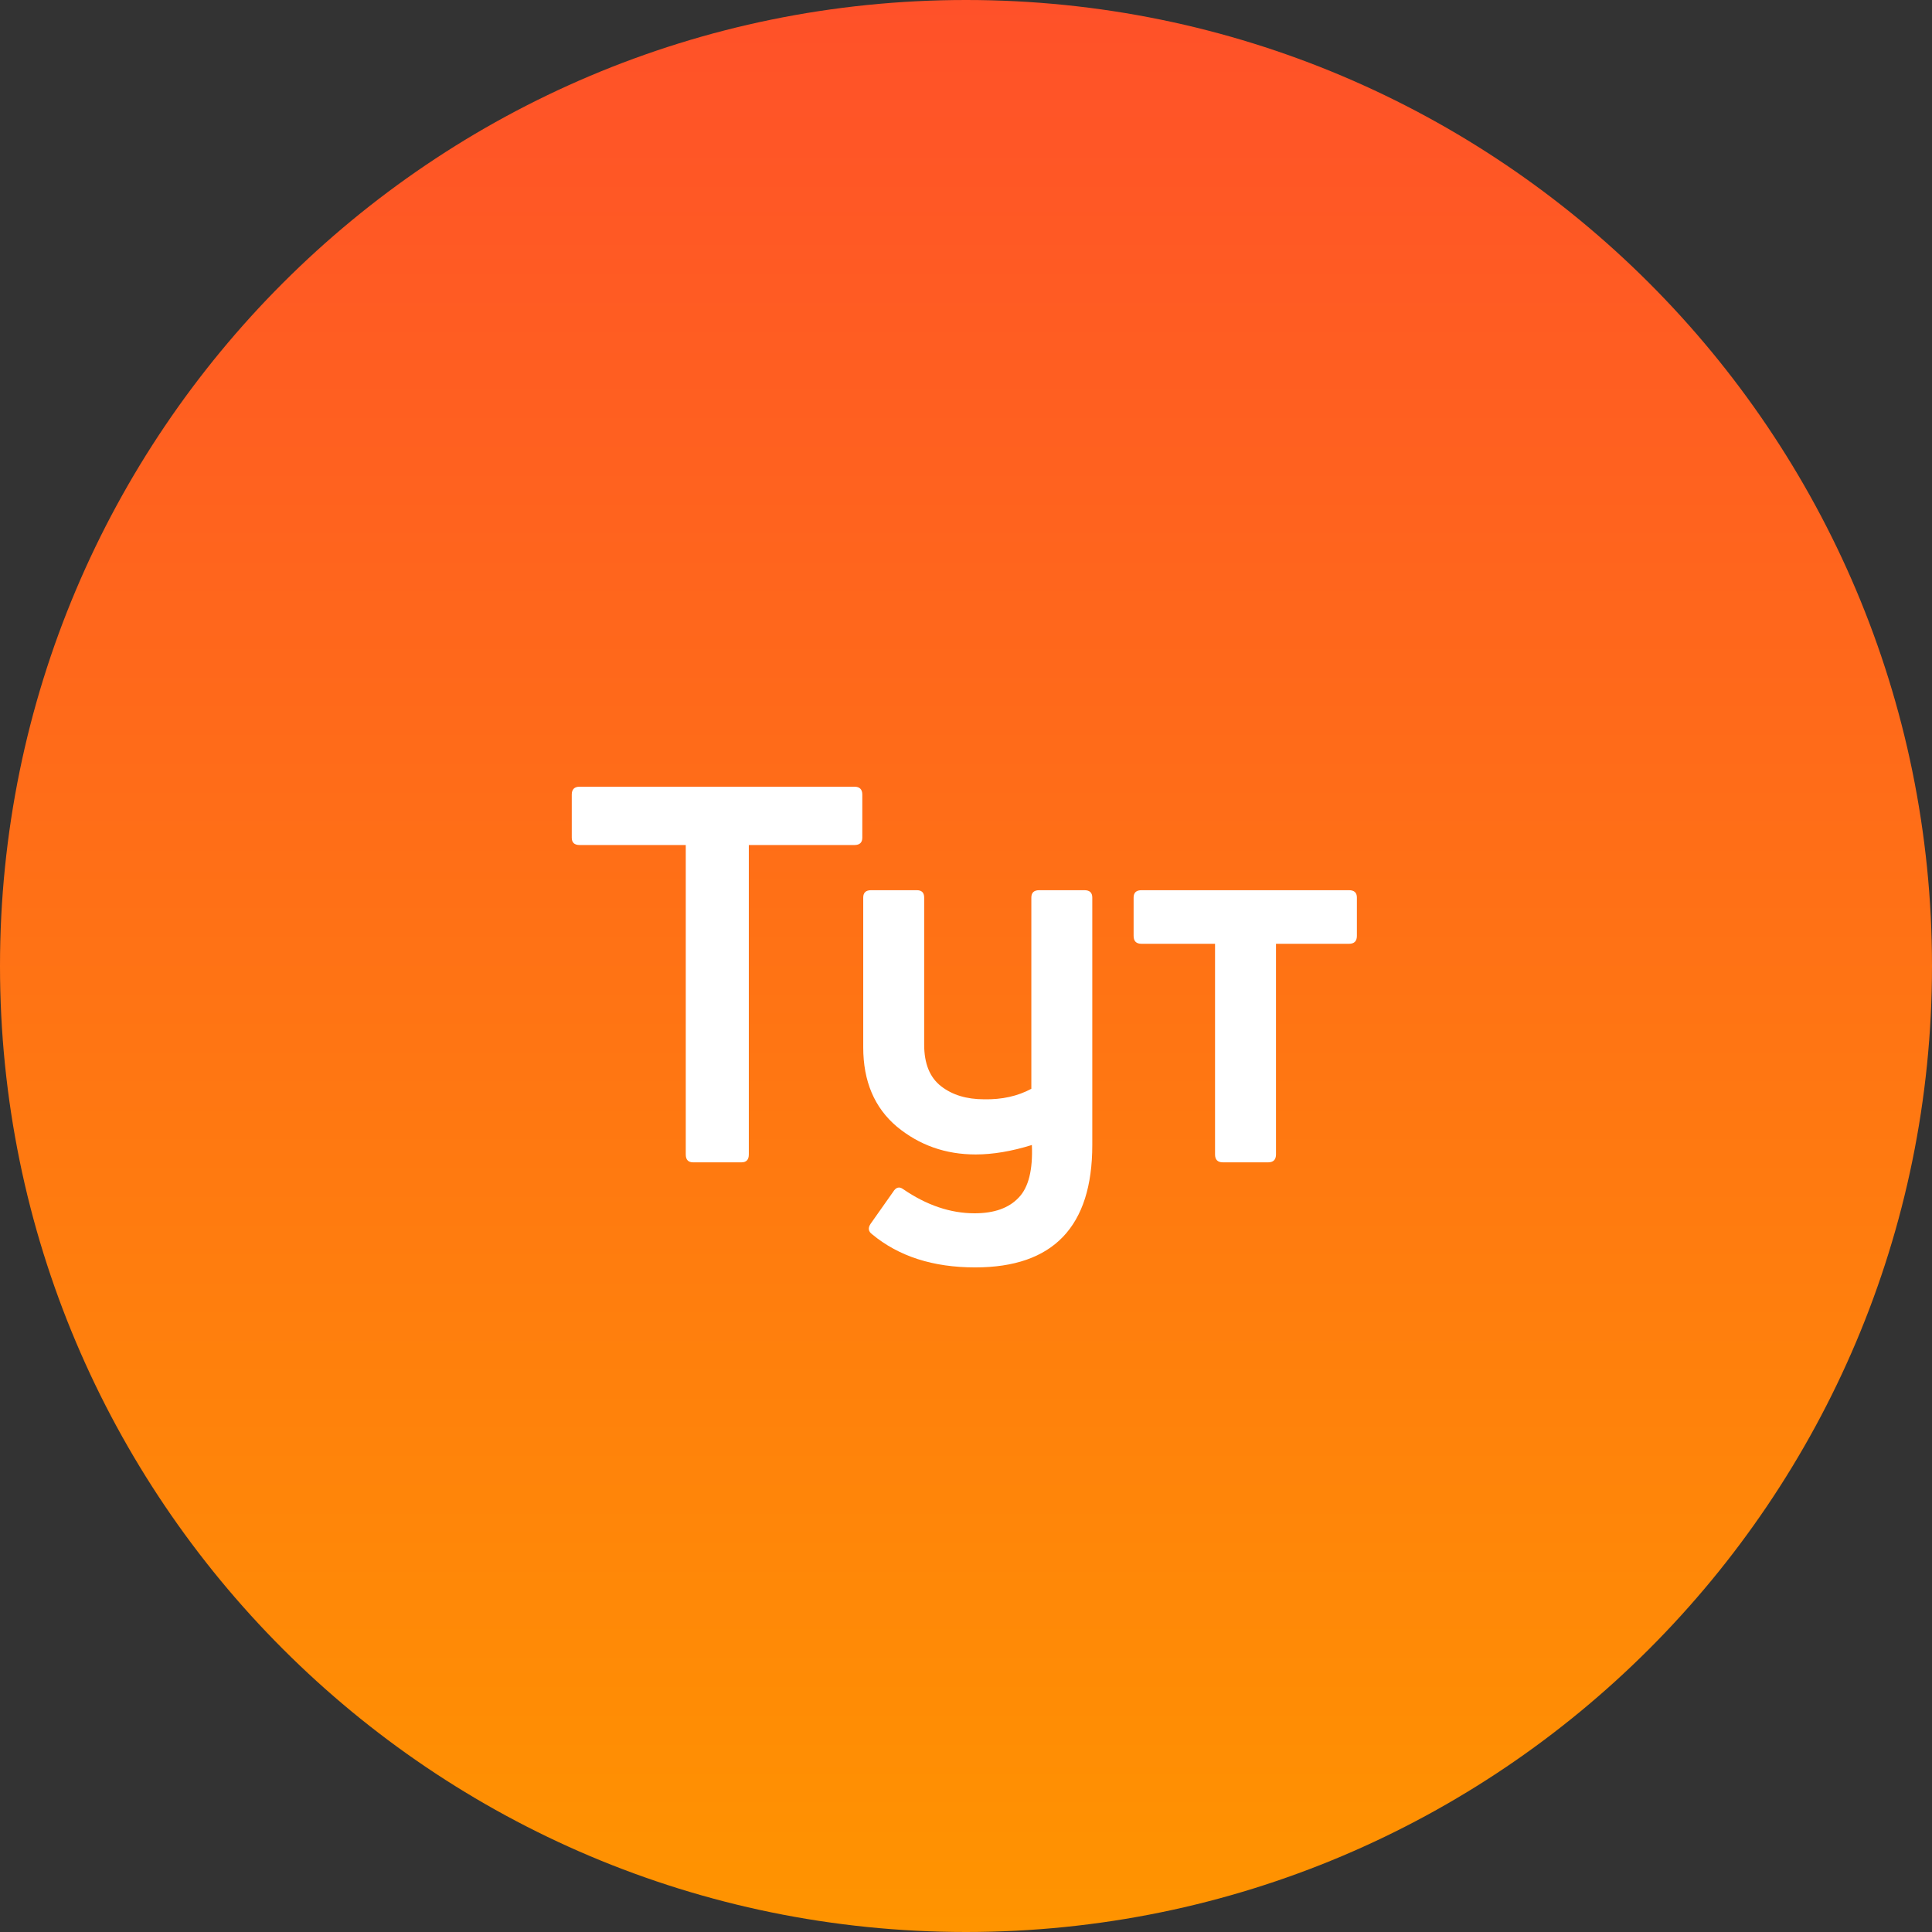
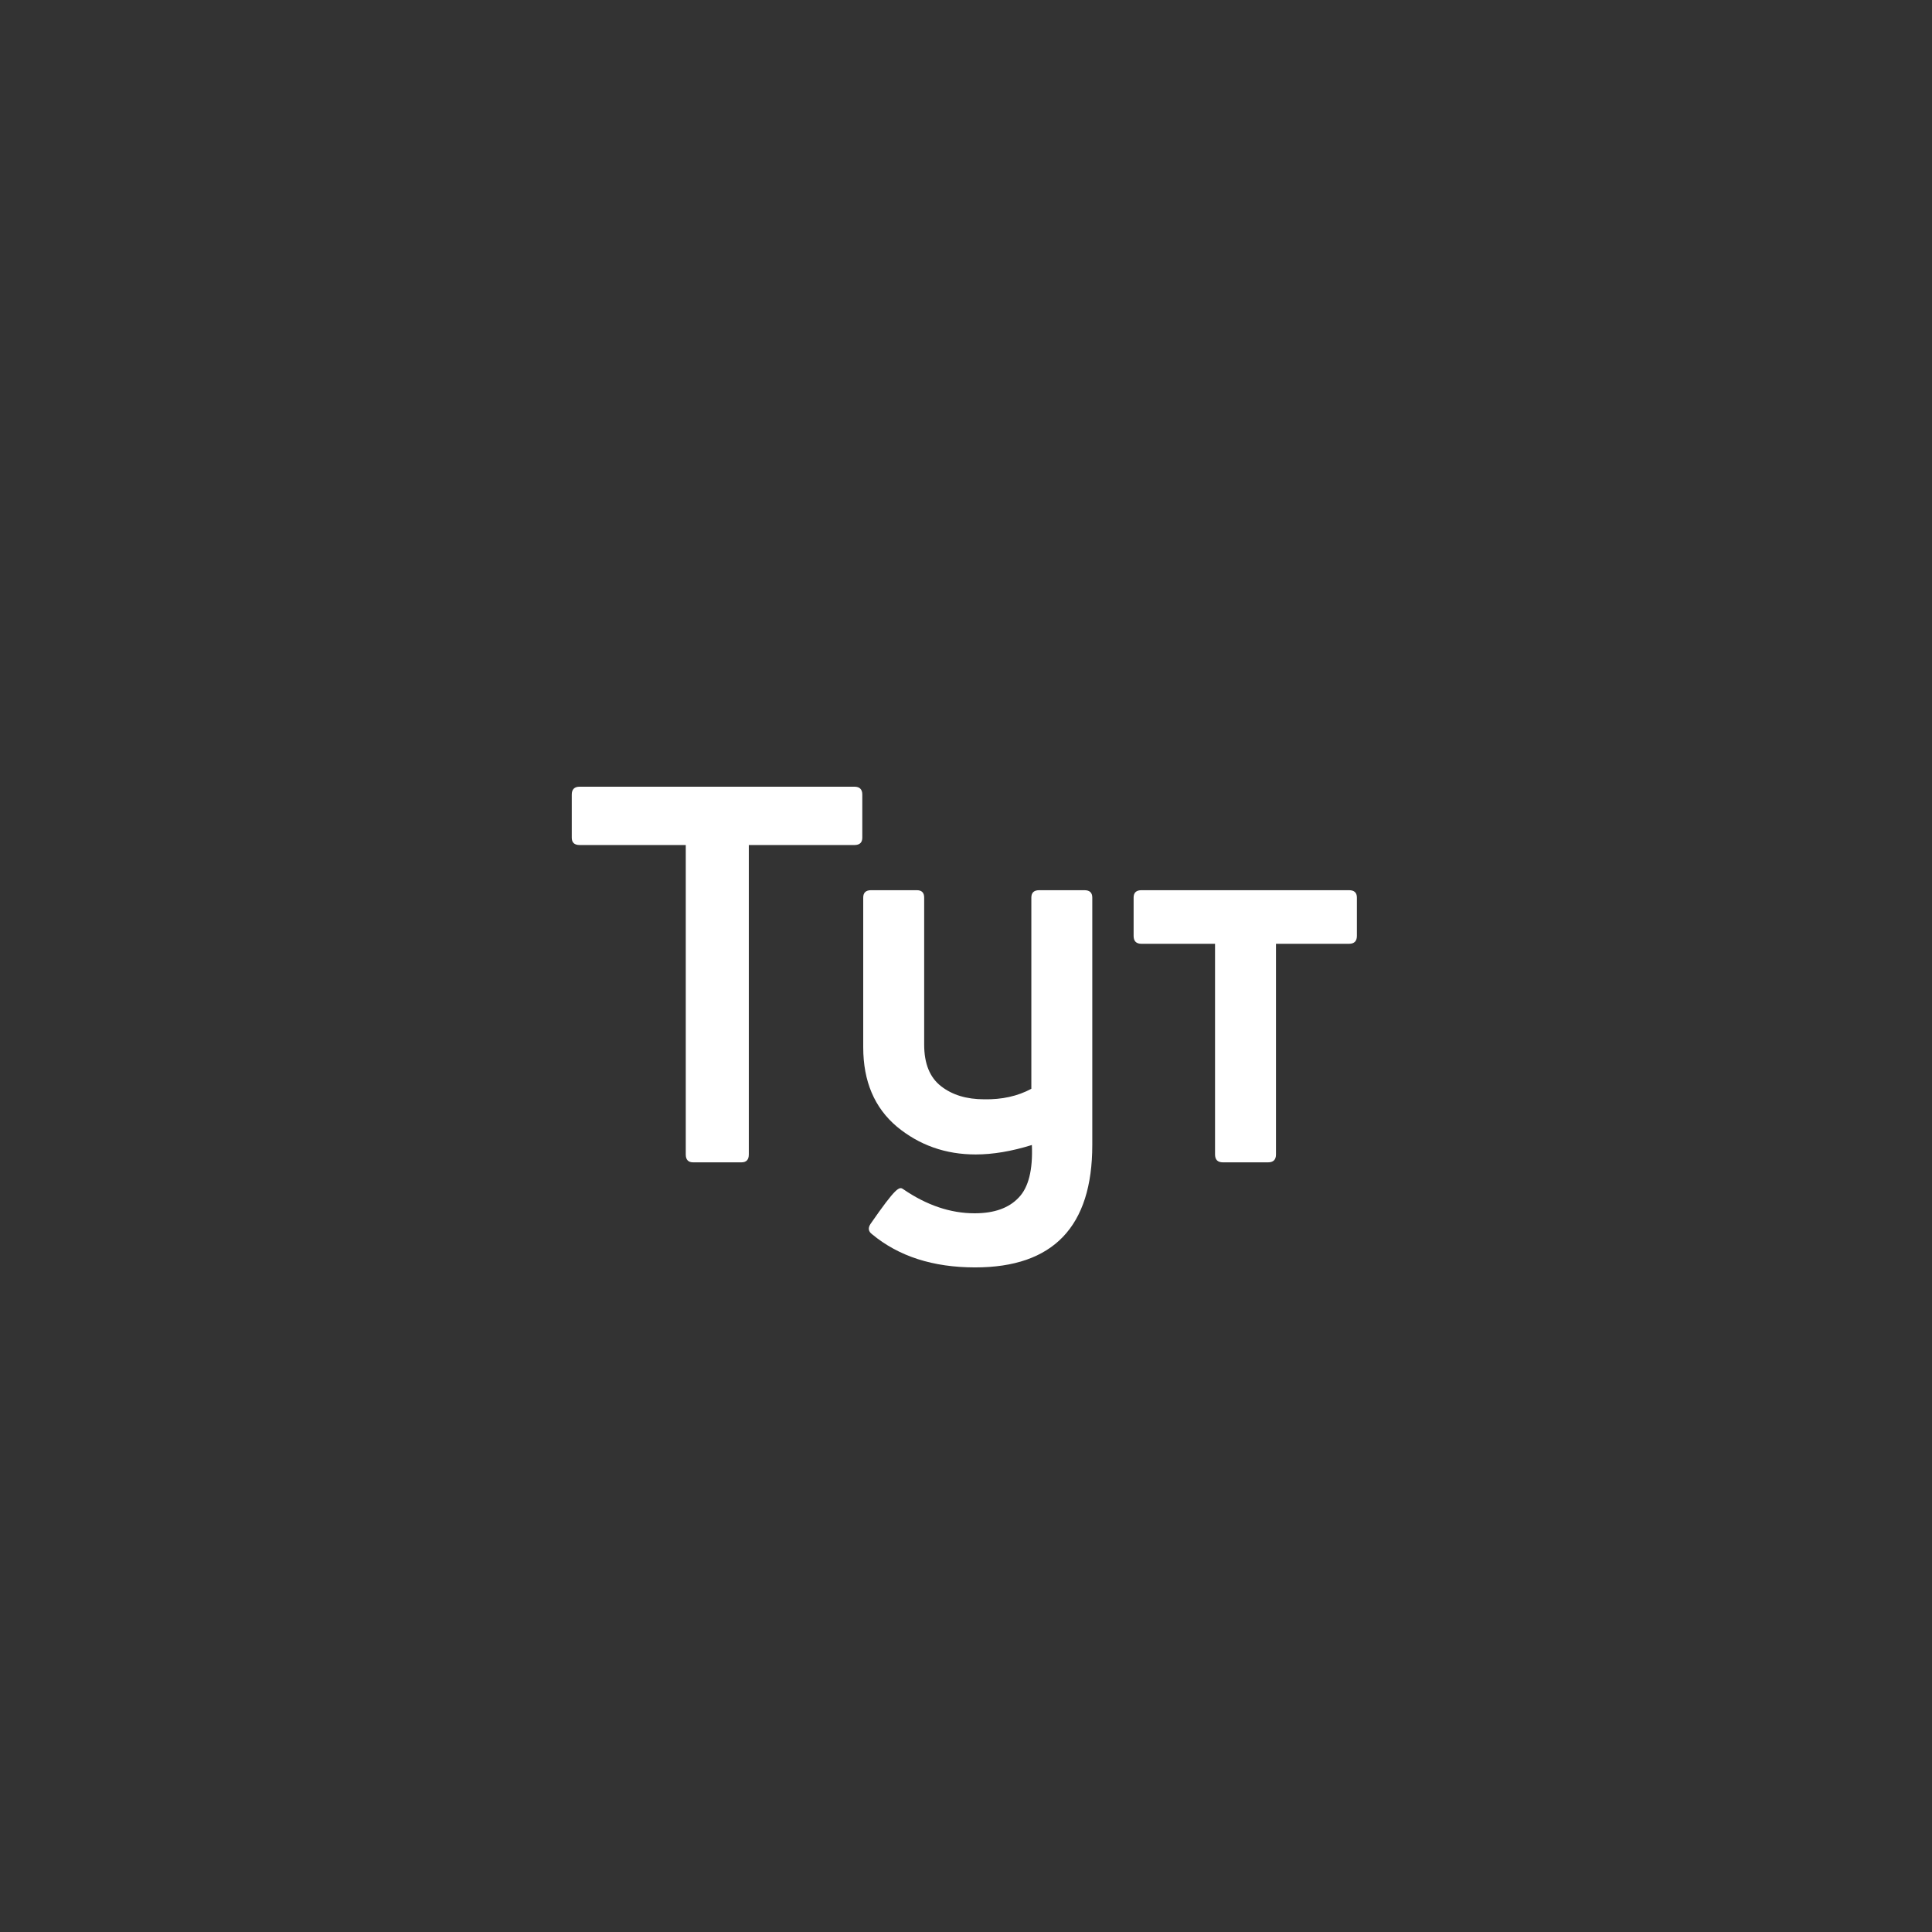
<svg xmlns="http://www.w3.org/2000/svg" width="123" height="123" viewBox="0 0 123 123" fill="none">
  <rect x="0" y="0" width="123" height="123" fill="#333333" stroke="none" />
-   <path d="M0 61.5C0 27.535 27.535 0 61.5 0V0C95.466 0 123 27.535 123 61.5V61.5C123 95.466 95.466 123 61.5 123V123C27.535 123 0 95.466 0 61.5V61.5Z" fill="url(#paint0_linear_299_1648)" />
-   <path d="M36.903 50.085H54.396C54.73 50.085 54.898 50.253 54.898 50.587V53.33C54.898 53.642 54.73 53.798 54.396 53.798H47.673V73.498C47.673 73.833 47.517 74 47.205 74H44.128C43.816 74 43.659 73.833 43.659 73.498V53.798H36.903C36.569 53.798 36.401 53.642 36.401 53.33V50.587C36.401 50.253 36.569 50.085 36.903 50.085ZM65.66 69.317V57.143C65.66 56.831 65.828 56.674 66.162 56.674H69.039C69.373 56.674 69.54 56.831 69.54 57.143V72.896C69.54 78.092 67.054 80.689 62.082 80.689C59.406 80.689 57.221 79.987 55.526 78.582C55.281 78.404 55.247 78.181 55.426 77.913L56.864 75.873C57.042 75.583 57.254 75.527 57.499 75.706C58.993 76.731 60.51 77.244 62.048 77.244C63.297 77.244 64.233 76.91 64.858 76.241C65.482 75.594 65.761 74.479 65.694 72.896C64.401 73.298 63.208 73.498 62.115 73.498C60.197 73.498 58.525 72.907 57.098 71.726C55.671 70.522 54.957 68.838 54.957 66.675V57.143C54.957 56.831 55.125 56.674 55.459 56.674H58.369C58.681 56.674 58.837 56.831 58.837 57.143V66.508C58.837 67.712 59.194 68.593 59.908 69.15C60.621 69.708 61.535 69.986 62.65 69.986C63.787 70.009 64.791 69.786 65.66 69.317ZM80.733 74H77.857C77.522 74 77.355 73.833 77.355 73.498V60.086H72.672C72.338 60.086 72.171 59.919 72.171 59.584V57.143C72.171 56.831 72.338 56.674 72.672 56.674H85.884C86.218 56.674 86.386 56.831 86.386 57.143V59.584C86.386 59.919 86.218 60.086 85.884 60.086H81.235V73.498C81.235 73.833 81.067 74 80.733 74Z" fill="white" />
+   <path d="M36.903 50.085H54.396C54.73 50.085 54.898 50.253 54.898 50.587V53.33C54.898 53.642 54.73 53.798 54.396 53.798H47.673V73.498C47.673 73.833 47.517 74 47.205 74H44.128C43.816 74 43.659 73.833 43.659 73.498V53.798H36.903C36.569 53.798 36.401 53.642 36.401 53.33V50.587C36.401 50.253 36.569 50.085 36.903 50.085ZM65.66 69.317V57.143C65.66 56.831 65.828 56.674 66.162 56.674H69.039C69.373 56.674 69.54 56.831 69.54 57.143V72.896C69.54 78.092 67.054 80.689 62.082 80.689C59.406 80.689 57.221 79.987 55.526 78.582C55.281 78.404 55.247 78.181 55.426 77.913C57.042 75.583 57.254 75.527 57.499 75.706C58.993 76.731 60.51 77.244 62.048 77.244C63.297 77.244 64.233 76.91 64.858 76.241C65.482 75.594 65.761 74.479 65.694 72.896C64.401 73.298 63.208 73.498 62.115 73.498C60.197 73.498 58.525 72.907 57.098 71.726C55.671 70.522 54.957 68.838 54.957 66.675V57.143C54.957 56.831 55.125 56.674 55.459 56.674H58.369C58.681 56.674 58.837 56.831 58.837 57.143V66.508C58.837 67.712 59.194 68.593 59.908 69.15C60.621 69.708 61.535 69.986 62.65 69.986C63.787 70.009 64.791 69.786 65.66 69.317ZM80.733 74H77.857C77.522 74 77.355 73.833 77.355 73.498V60.086H72.672C72.338 60.086 72.171 59.919 72.171 59.584V57.143C72.171 56.831 72.338 56.674 72.672 56.674H85.884C86.218 56.674 86.386 56.831 86.386 57.143V59.584C86.386 59.919 86.218 60.086 85.884 60.086H81.235V73.498C81.235 73.833 81.067 74 80.733 74Z" fill="white" />
  <defs>
    <linearGradient id="paint0_linear_299_1648" x1="54" y1="0" x2="54" y2="123" gradientUnits="userSpaceOnUse">
      <stop stop-color="#FF5129" />
      <stop offset="1" stop-color="#FF9400" />
    </linearGradient>
  </defs>
</svg>